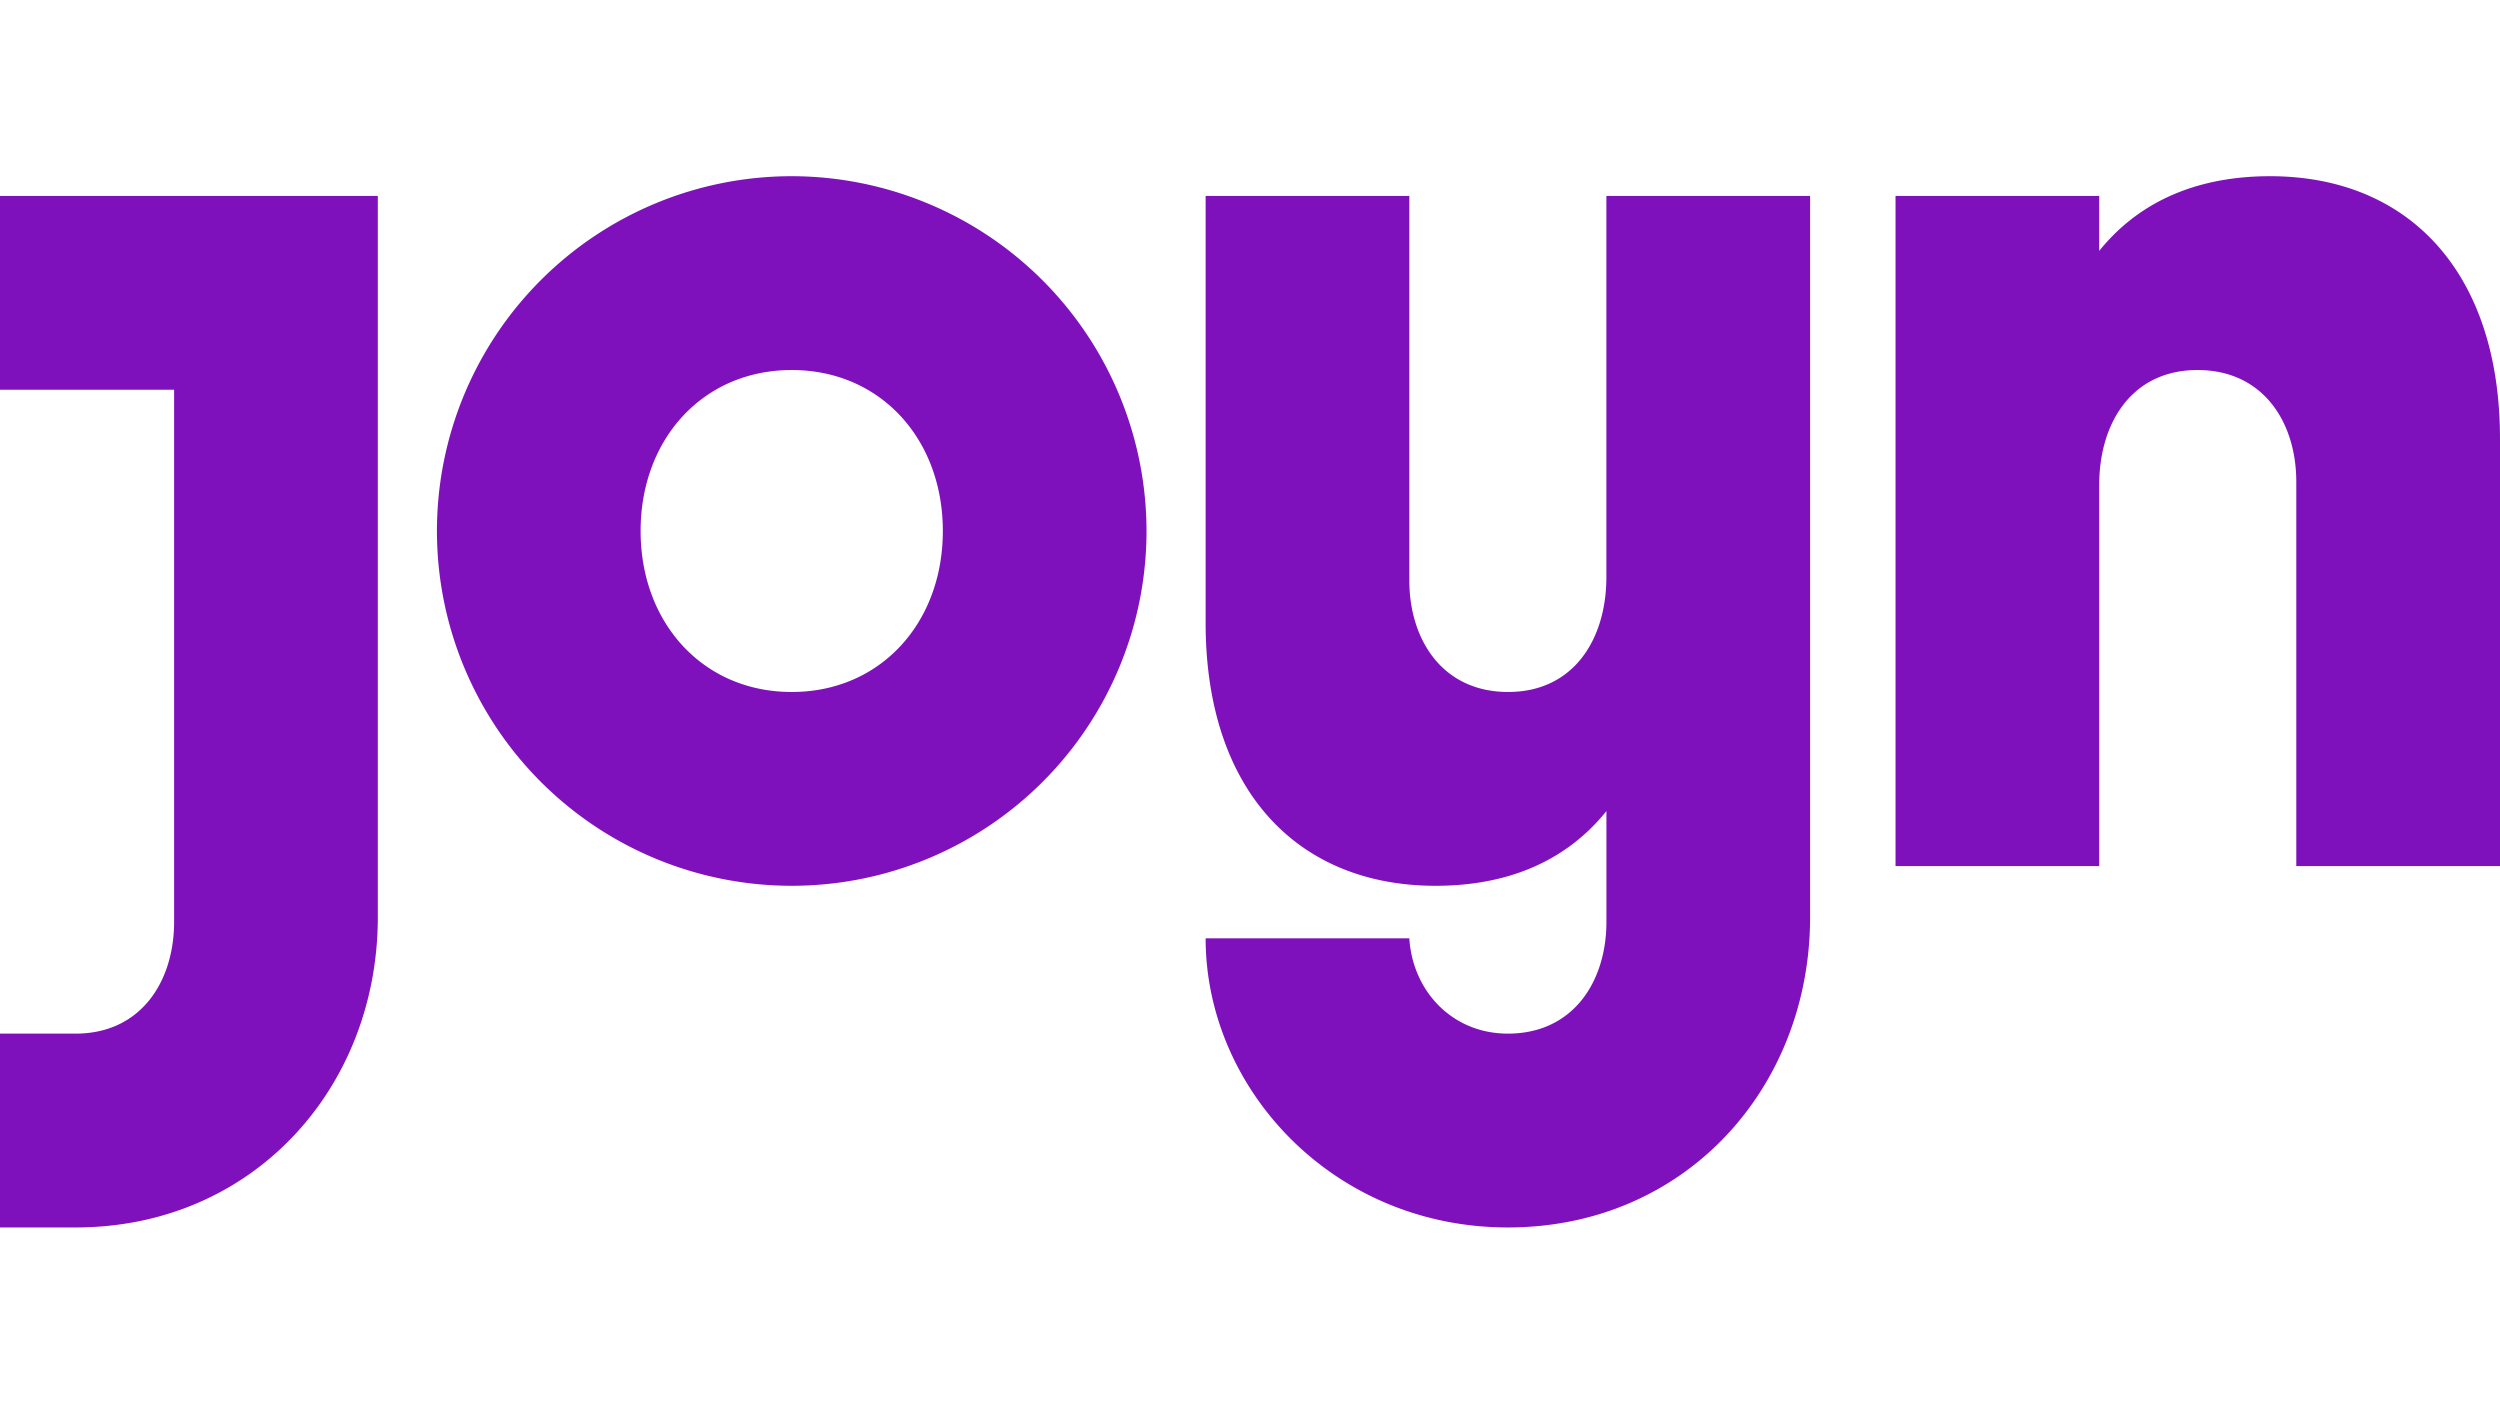
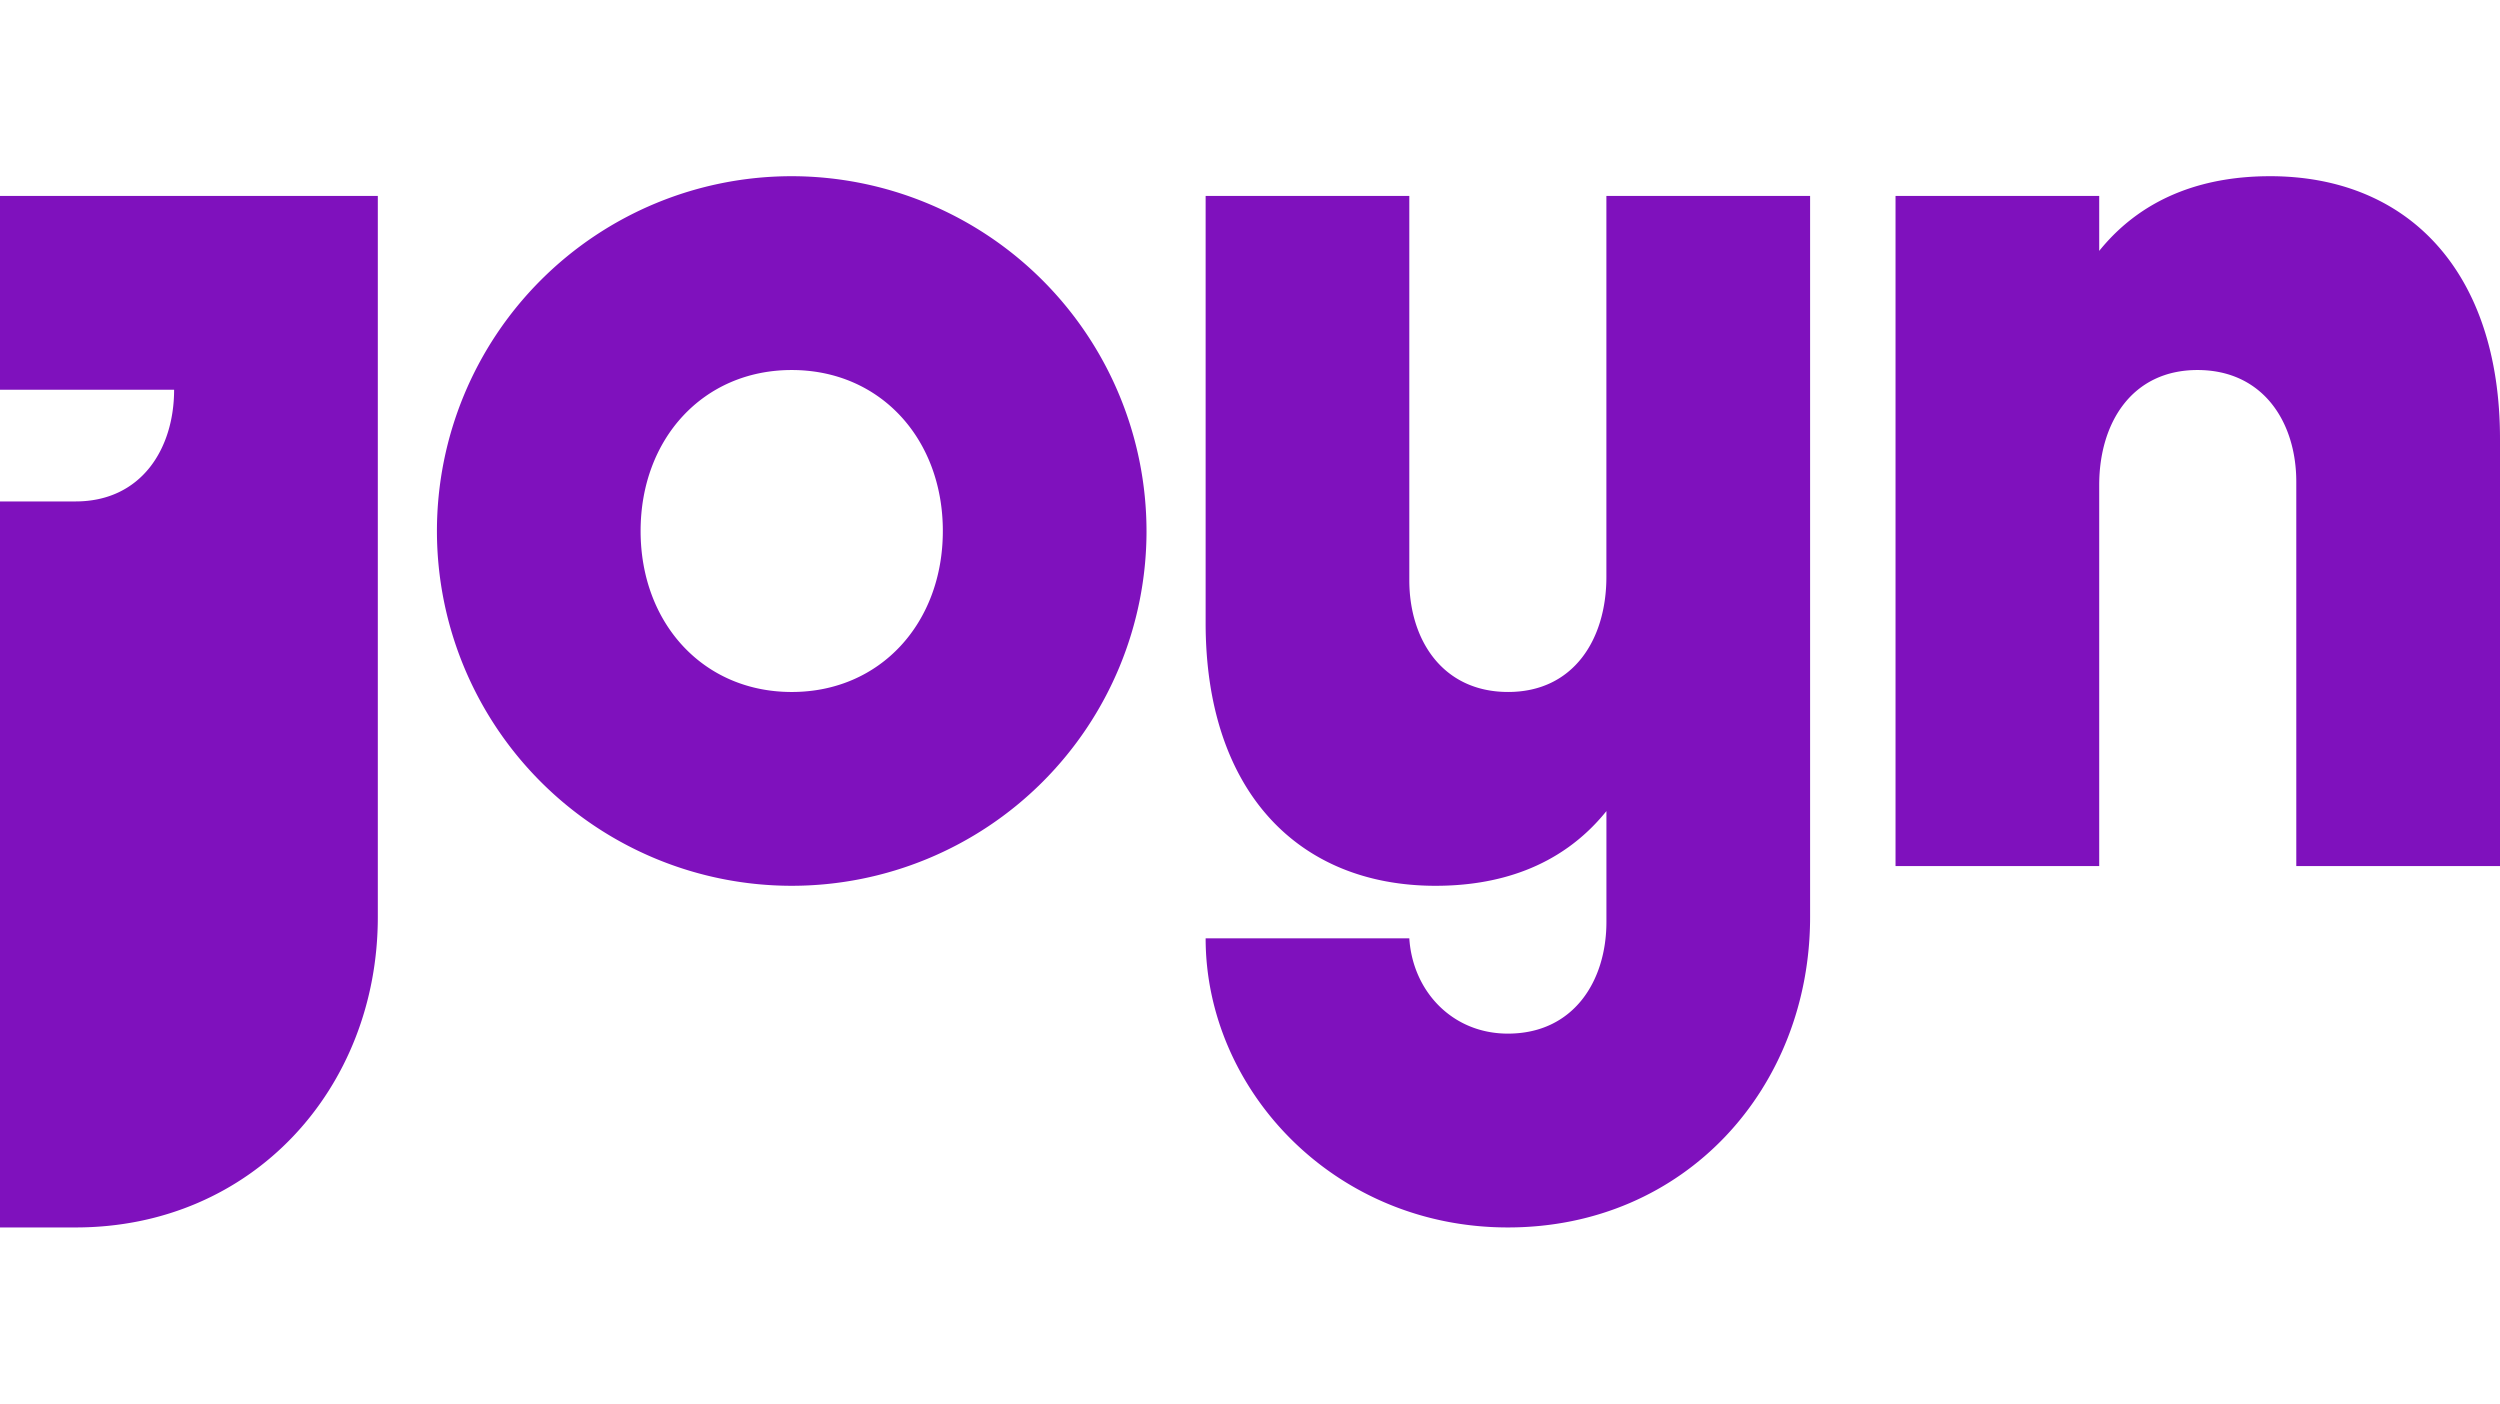
<svg xmlns="http://www.w3.org/2000/svg" width="301" height="169" viewBox="0 0 301 169">
  <g id="Gruppe_242" data-name="Gruppe 242" transform="translate(-487 -3219)">
-     <rect id="Rechteck_33" data-name="Rechteck 33" width="301" height="169" rx="10" transform="translate(487 3219)" fill="#7f11bd" opacity="0" />
-     <path id="Fill-1" d="M113.518,42.717c0-11.075-7.515-19.381-18.194-19.381S77.129,31.643,77.129,42.717,84.644,62.1,95.323,62.1s18.194-8.306,18.194-19.381h0Zm24.523,0A42.717,42.717,0,1,1,95.323,0a42.766,42.766,0,0,1,42.717,42.717ZM0,2.373V25.71H20.963V89.786c0,7.12-3.955,13.448-11.866,13.448H0V126.57H9.1c21.359,0,36.389-16.81,36.389-37.378V2.373ZM273.313,0c-7.111,0-14.926,2-20.568,8.994V2.373H228.222V83.062h24.523V37.18c0-7.515,3.955-13.844,11.828-13.844,7.949,0,11.9,6.329,11.9,13.448V83.062H301V31.643C301,11.47,289.925,0,273.313,0Zm-79.9,2.373h24.523V89.192c0,20.568-15.03,37.378-36.389,37.378-20.963,0-36.389-16.612-36.389-34.807h24.523c.4,6.329,5.142,11.47,11.866,11.47,7.911,0,11.866-6.329,11.866-13.448V76.441c-5.642,7-13.456,8.994-20.568,8.994-16.612,0-27.687-11.47-27.687-31.643V2.373h24.523V48.65c0,7.12,3.955,13.448,11.9,13.448,7.872,0,11.828-6.329,11.828-13.844V2.373Z" transform="translate(487 3240.215)" fill="#7f11bd" />
+     <path id="Fill-1" d="M113.518,42.717c0-11.075-7.515-19.381-18.194-19.381S77.129,31.643,77.129,42.717,84.644,62.1,95.323,62.1s18.194-8.306,18.194-19.381h0Zm24.523,0A42.717,42.717,0,1,1,95.323,0a42.766,42.766,0,0,1,42.717,42.717ZM0,2.373V25.71H20.963c0,7.12-3.955,13.448-11.866,13.448H0V126.57H9.1c21.359,0,36.389-16.81,36.389-37.378V2.373ZM273.313,0c-7.111,0-14.926,2-20.568,8.994V2.373H228.222V83.062h24.523V37.18c0-7.515,3.955-13.844,11.828-13.844,7.949,0,11.9,6.329,11.9,13.448V83.062H301V31.643C301,11.47,289.925,0,273.313,0Zm-79.9,2.373h24.523V89.192c0,20.568-15.03,37.378-36.389,37.378-20.963,0-36.389-16.612-36.389-34.807h24.523c.4,6.329,5.142,11.47,11.866,11.47,7.911,0,11.866-6.329,11.866-13.448V76.441c-5.642,7-13.456,8.994-20.568,8.994-16.612,0-27.687-11.47-27.687-31.643V2.373h24.523V48.65c0,7.12,3.955,13.448,11.9,13.448,7.872,0,11.828-6.329,11.828-13.844V2.373Z" transform="translate(487 3240.215)" fill="#7f11bd" />
  </g>
</svg>